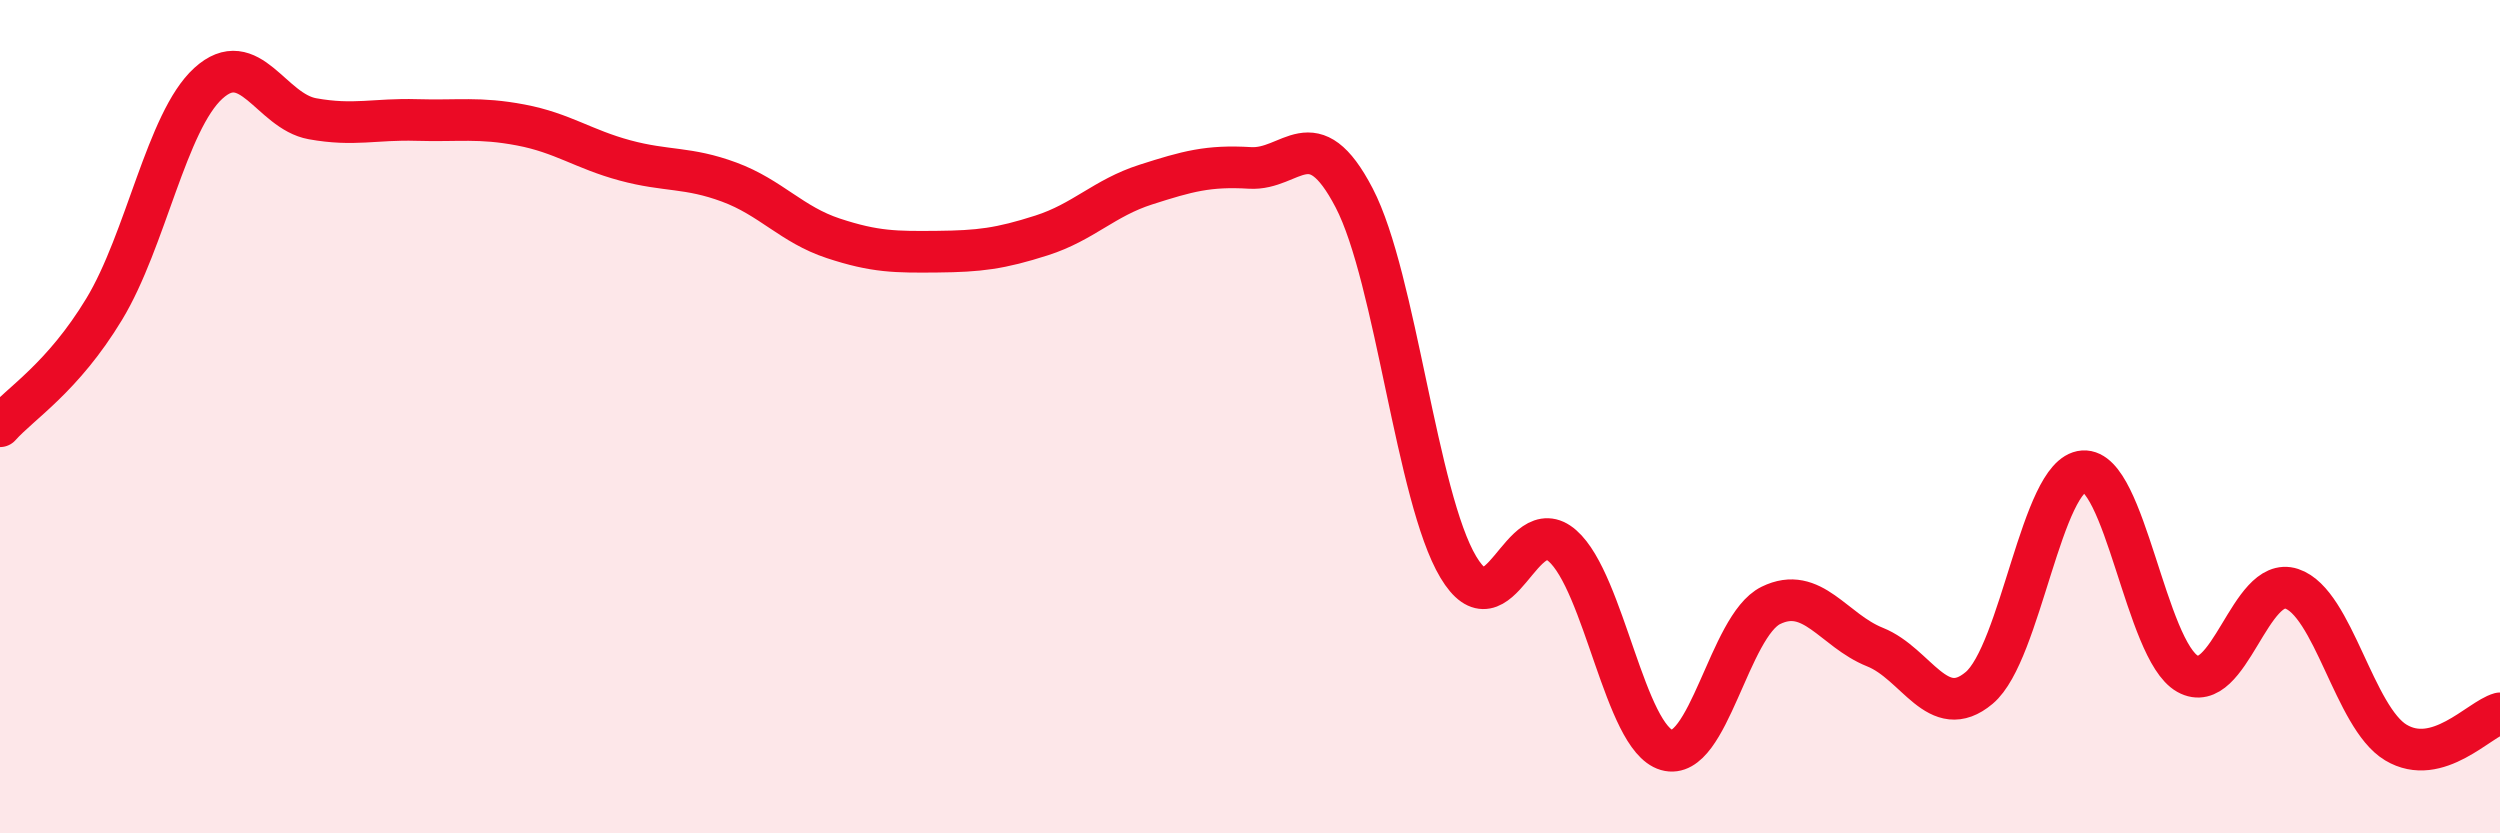
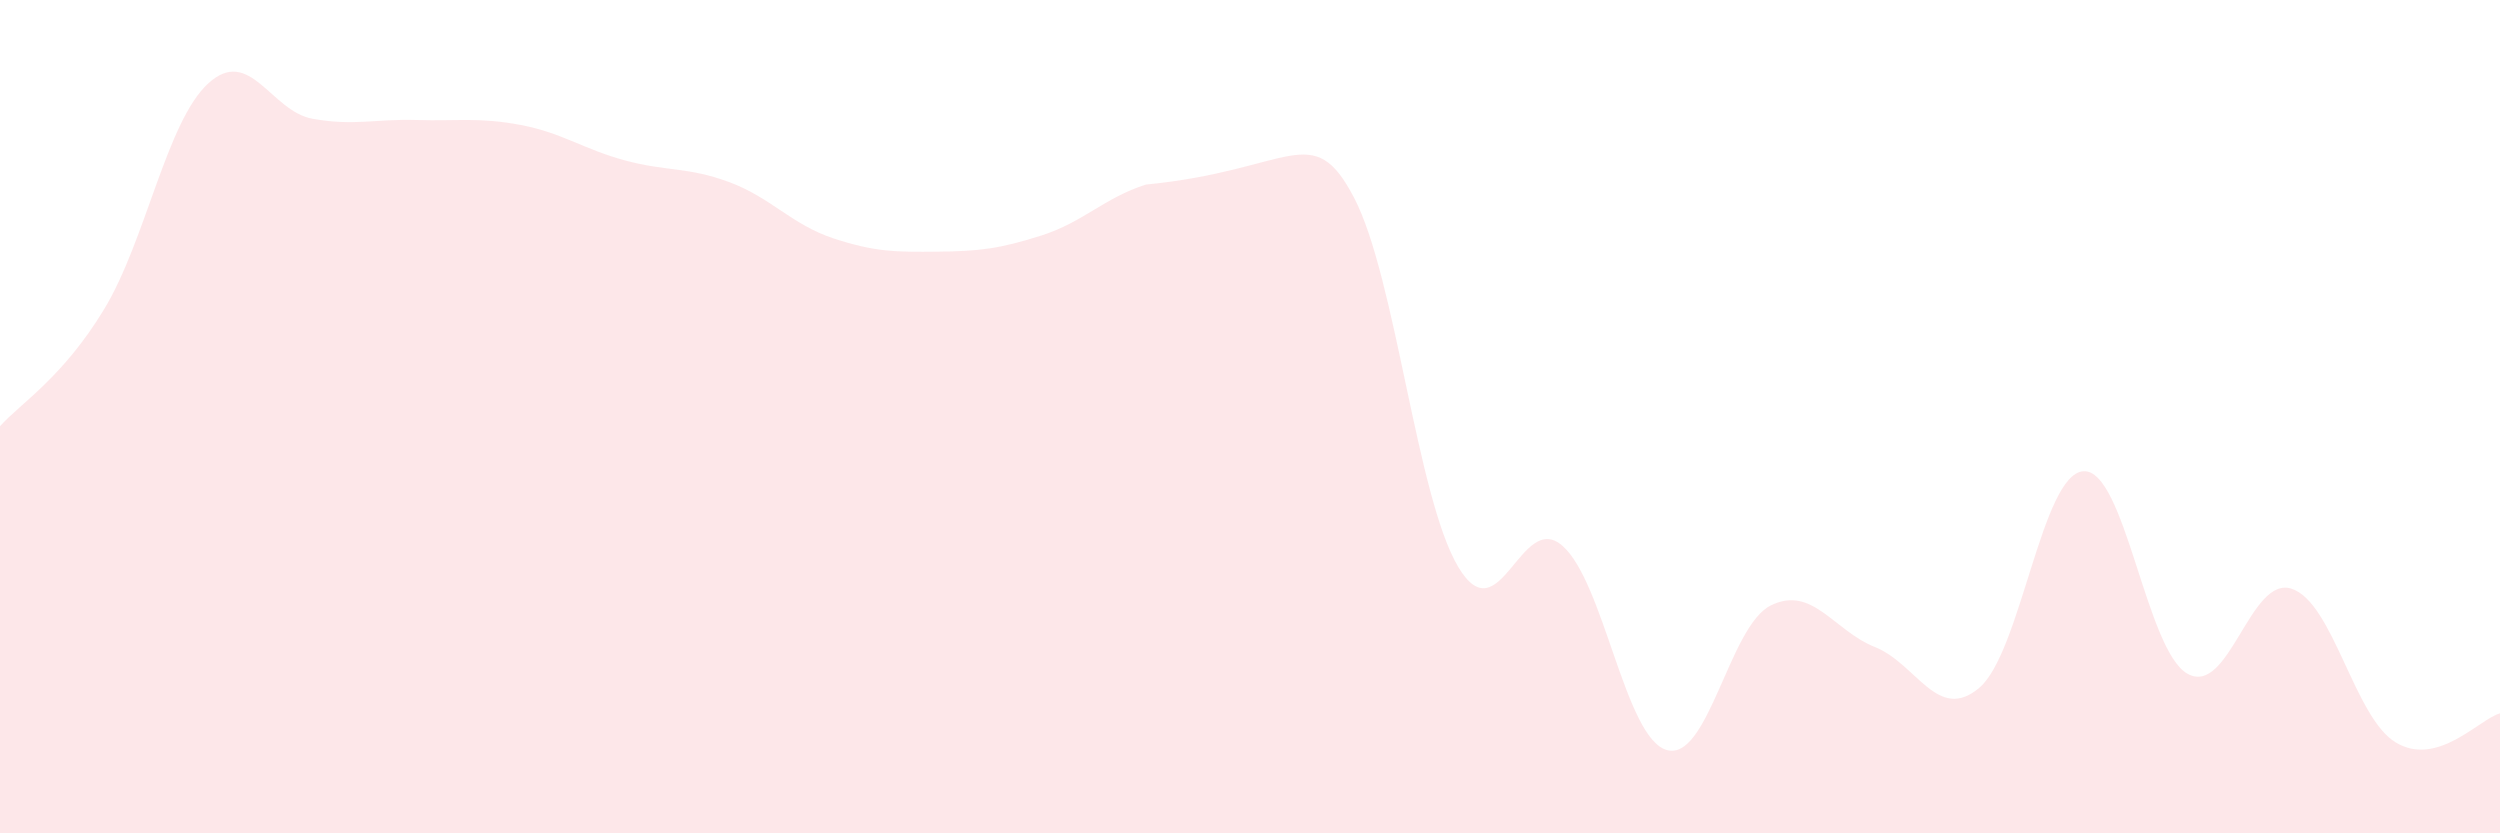
<svg xmlns="http://www.w3.org/2000/svg" width="60" height="20" viewBox="0 0 60 20">
-   <path d="M 0,10.23 C 0.5,9.67 1.5,9.07 2.5,7.42 C 3.5,5.77 4,2.91 5,2 C 6,1.09 6.5,2.67 7.5,2.85 C 8.5,3.03 9,2.85 10,2.88 C 11,2.91 11.5,2.81 12.5,3 C 13.5,3.19 14,3.58 15,3.85 C 16,4.12 16.5,4 17.5,4.37 C 18.5,4.74 19,5.39 20,5.72 C 21,6.05 21.5,6.05 22.5,6.04 C 23.5,6.03 24,5.97 25,5.65 C 26,5.33 26.5,4.75 27.5,4.43 C 28.5,4.11 29,3.97 30,4.03 C 31,4.09 31.5,2.83 32.5,4.75 C 33.5,6.67 34,11.94 35,13.61 C 36,15.28 36.5,12.22 37.5,13.1 C 38.5,13.98 39,17.71 40,18 C 41,18.29 41.5,15.02 42.5,14.53 C 43.5,14.04 44,15.13 45,15.53 C 46,15.93 46.5,17.35 47.5,16.51 C 48.5,15.67 49,11.38 50,11.31 C 51,11.24 51.5,15.61 52.5,16.17 C 53.5,16.73 54,13.8 55,14.13 C 56,14.46 56.5,17.22 57.5,17.82 C 58.5,18.42 59.5,17.26 60,17.12L60 20L0 20Z" fill="#EB0A25" opacity="0.1" stroke-linecap="round" stroke-linejoin="round" />
-   <path d="M 0,10.23 C 0.5,9.67 1.5,9.07 2.5,7.42 C 3.5,5.77 4,2.91 5,2 C 6,1.09 6.5,2.67 7.5,2.85 C 8.5,3.03 9,2.85 10,2.88 C 11,2.91 11.5,2.81 12.5,3 C 13.5,3.19 14,3.58 15,3.85 C 16,4.12 16.5,4 17.5,4.37 C 18.5,4.74 19,5.39 20,5.72 C 21,6.05 21.5,6.05 22.5,6.04 C 23.5,6.03 24,5.97 25,5.65 C 26,5.33 26.5,4.75 27.5,4.43 C 28.5,4.11 29,3.97 30,4.03 C 31,4.09 31.5,2.83 32.5,4.75 C 33.5,6.67 34,11.94 35,13.61 C 36,15.28 36.5,12.22 37.5,13.1 C 38.5,13.98 39,17.71 40,18 C 41,18.29 41.5,15.02 42.5,14.53 C 43.5,14.04 44,15.13 45,15.53 C 46,15.93 46.5,17.35 47.5,16.51 C 48.5,15.67 49,11.38 50,11.31 C 51,11.24 51.5,15.61 52.5,16.17 C 53.5,16.73 54,13.8 55,14.13 C 56,14.46 56.5,17.22 57.5,17.82 C 58.5,18.42 59.5,17.26 60,17.12" stroke="#EB0A25" stroke-width="1" fill="none" stroke-linecap="round" stroke-linejoin="round" />
+   <path d="M 0,10.23 C 0.5,9.67 1.5,9.07 2.5,7.42 C 3.5,5.77 4,2.91 5,2 C 6,1.09 6.5,2.67 7.5,2.85 C 8.5,3.03 9,2.85 10,2.88 C 11,2.91 11.5,2.81 12.5,3 C 13.5,3.19 14,3.58 15,3.85 C 16,4.12 16.5,4 17.5,4.37 C 18.5,4.74 19,5.39 20,5.72 C 21,6.05 21.5,6.05 22.5,6.04 C 23.5,6.03 24,5.97 25,5.65 C 26,5.33 26.5,4.75 27.5,4.43 C 31,4.09 31.5,2.83 32.5,4.75 C 33.5,6.67 34,11.94 35,13.61 C 36,15.28 36.5,12.22 37.5,13.1 C 38.5,13.98 39,17.71 40,18 C 41,18.29 41.5,15.02 42.5,14.53 C 43.5,14.04 44,15.13 45,15.53 C 46,15.93 46.5,17.35 47.5,16.51 C 48.5,15.67 49,11.38 50,11.31 C 51,11.24 51.5,15.61 52.5,16.17 C 53.5,16.73 54,13.8 55,14.13 C 56,14.46 56.5,17.22 57.5,17.82 C 58.5,18.42 59.5,17.26 60,17.12L60 20L0 20Z" fill="#EB0A25" opacity="0.1" stroke-linecap="round" stroke-linejoin="round" />
</svg>